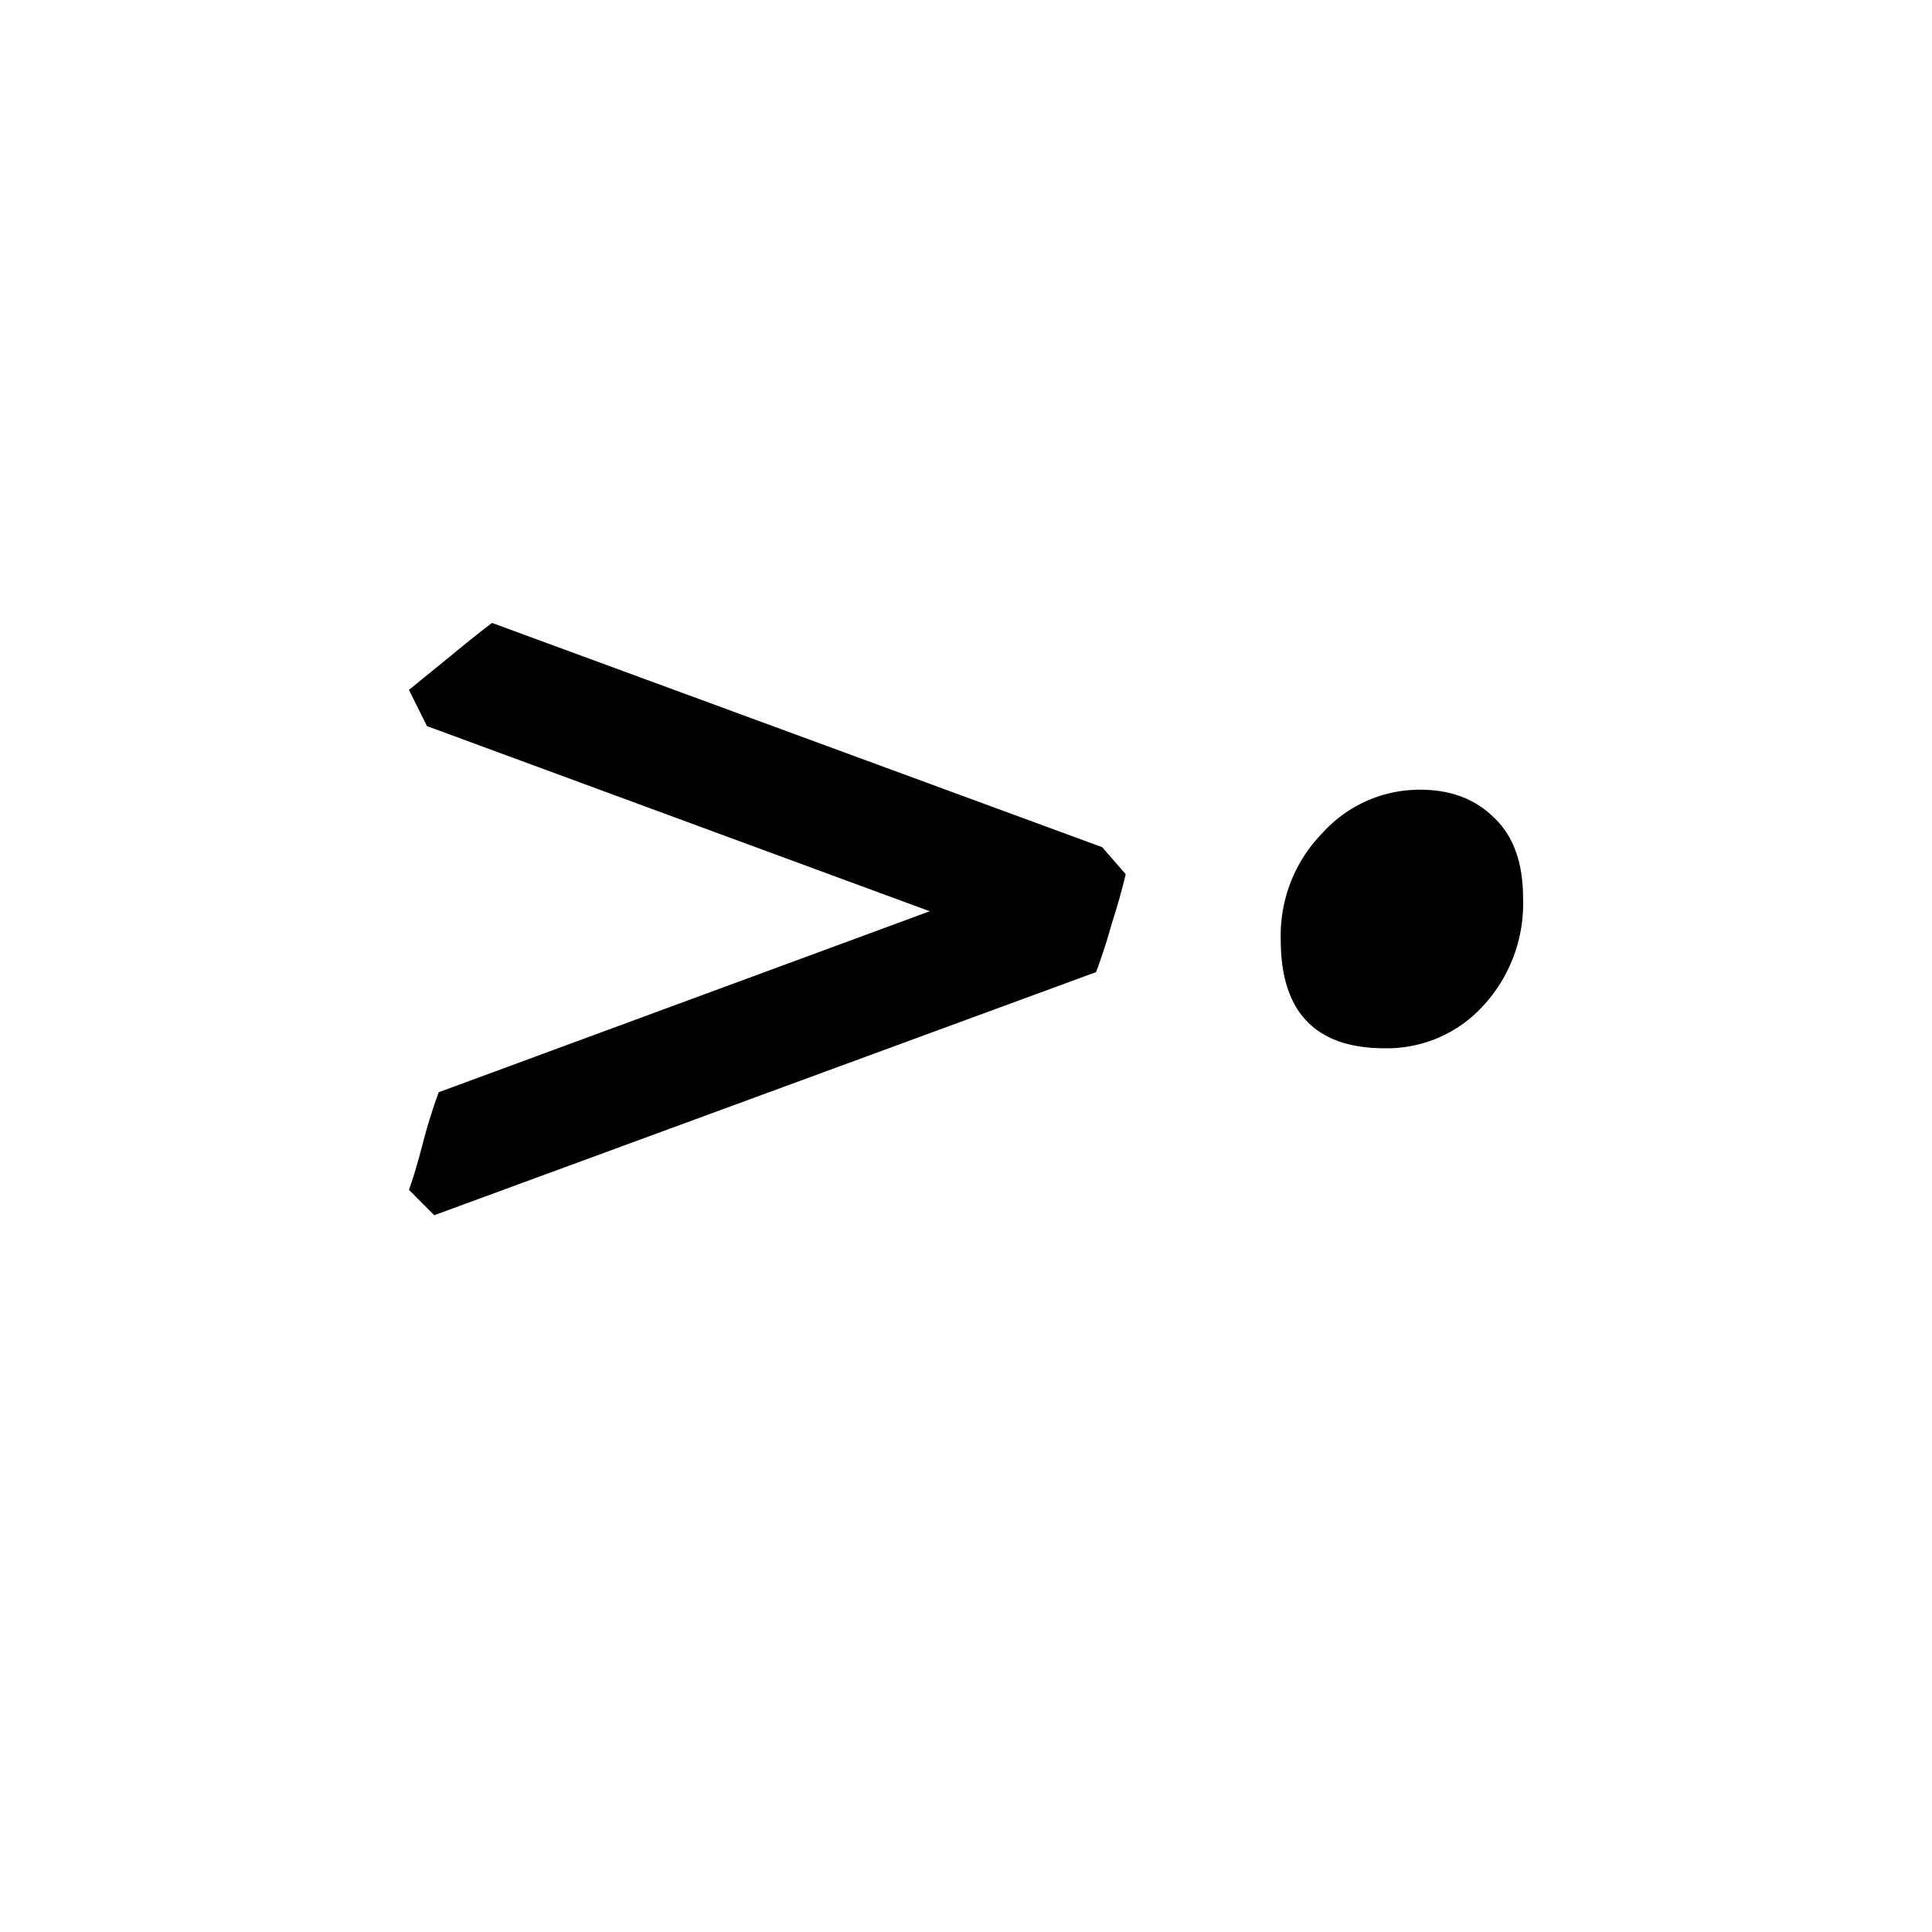
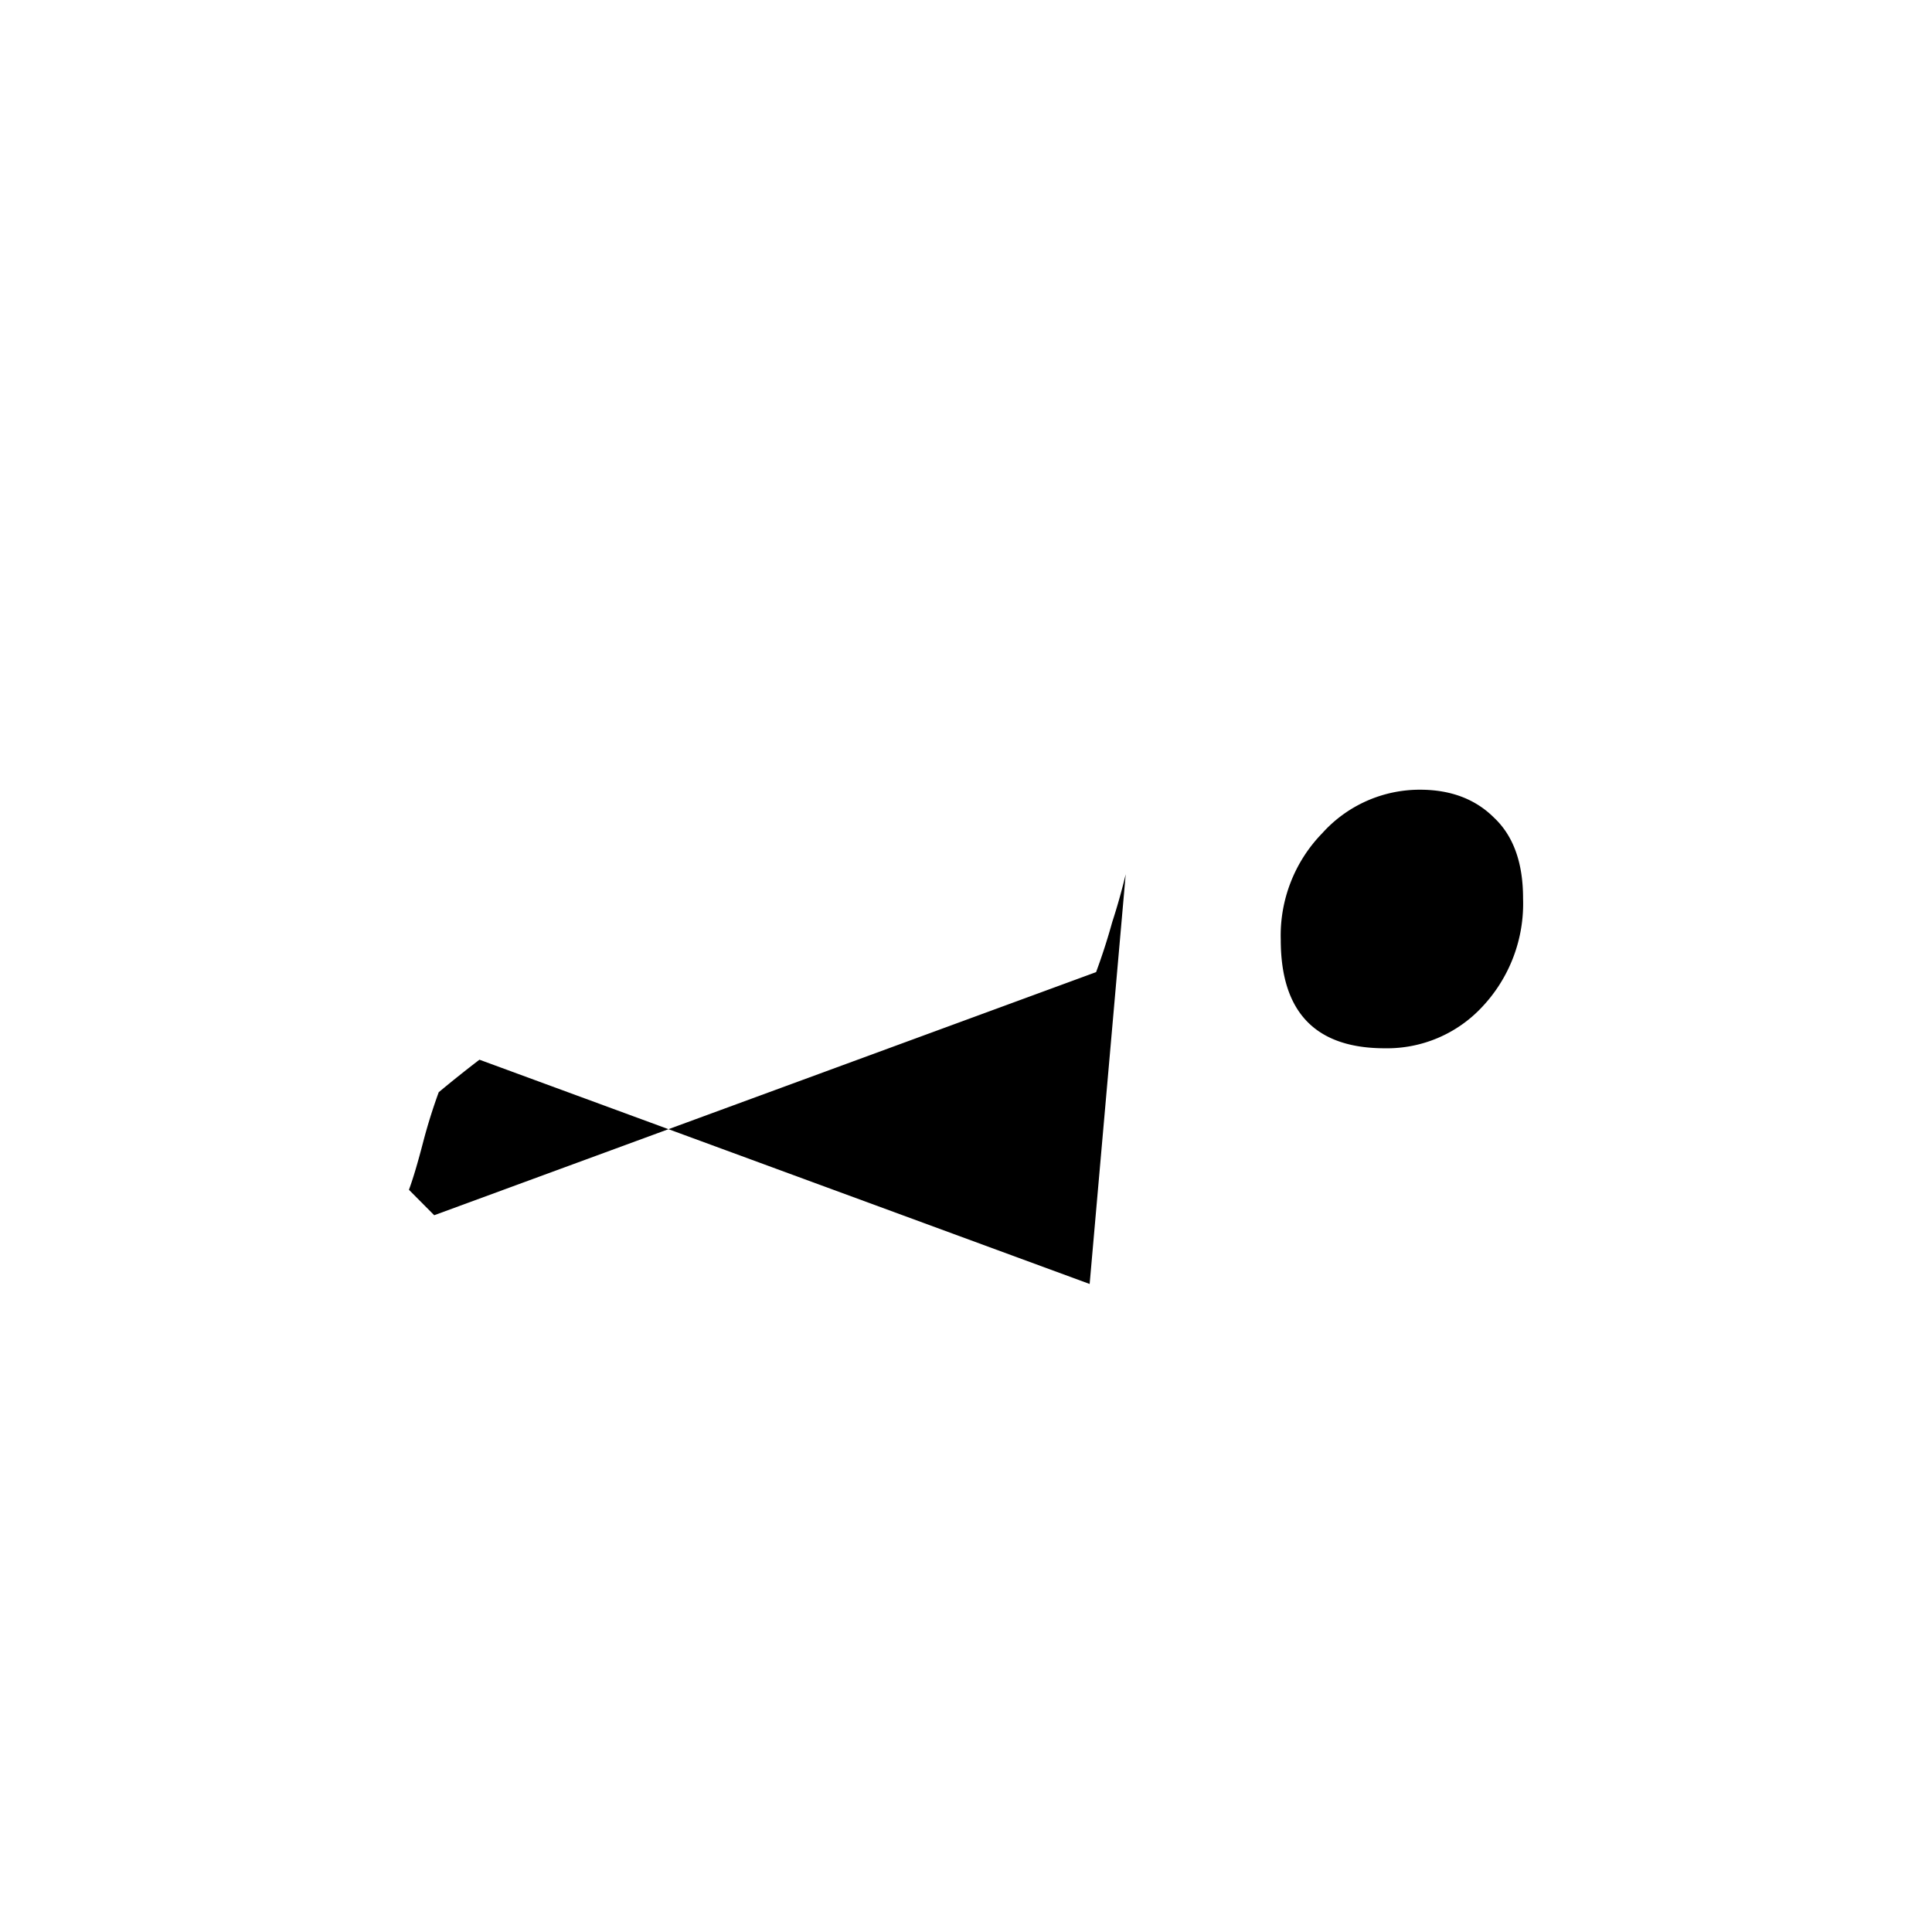
<svg xmlns="http://www.w3.org/2000/svg" width="16" height="16" viewBox="0 0 12 12">
-   <path style="font-style:normal;font-variant:normal;font-weight:400;font-stretch:normal;font-size:11.5px;line-height:0;font-family:'Gentium Book Plus';-inkscape-font-specification:'Gentium Book Plus';font-variant-ligatures:normal;font-variant-caps:normal;font-variant-numeric:normal;font-feature-settings:normal;text-align:start;writing-mode:lr-tb;text-anchor:start;fill:#000;fill-opacity:1;stroke:none;stroke-width:.15;stroke-linecap:square;stroke-linejoin:bevel;stroke-miterlimit:4;stroke-dasharray:none;stroke-dashoffset:0;stroke-opacity:1;paint-order:markers stroke fill" d="M9.46 5.58a.935.935 0 0 1-.253.673.807.807 0 0 1-.606.258c-.43 0-.646-.224-.646-.674a.91.91 0 0 1 .258-.662.814.814 0 0 1 .607-.27c.19 0 .344.058.46.174.12.113.18.28.18.5zm-2.468-.15c-.024.1-.052.2-.084.298a3.855 3.855 0 0 1-.1.31l-4.111 1.51-.157-.158c.026-.07.056-.172.09-.303a3.45 3.45 0 0 1 .095-.303l3.05-1.124-3.123-1.15-.112-.225.263-.214a7.45 7.45 0 0 1 .253-.202l3.79 1.393z" />
+   <path style="font-style:normal;font-variant:normal;font-weight:400;font-stretch:normal;font-size:11.5px;line-height:0;font-family:'Gentium Book Plus';-inkscape-font-specification:'Gentium Book Plus';font-variant-ligatures:normal;font-variant-caps:normal;font-variant-numeric:normal;font-feature-settings:normal;text-align:start;writing-mode:lr-tb;text-anchor:start;fill:#000;fill-opacity:1;stroke:none;stroke-width:.15;stroke-linecap:square;stroke-linejoin:bevel;stroke-miterlimit:4;stroke-dasharray:none;stroke-dashoffset:0;stroke-opacity:1;paint-order:markers stroke fill" d="M9.46 5.58a.935.935 0 0 1-.253.673.807.807 0 0 1-.606.258c-.43 0-.646-.224-.646-.674a.91.91 0 0 1 .258-.662.814.814 0 0 1 .607-.27c.19 0 .344.058.46.174.12.113.18.28.18.5zm-2.468-.15c-.024.1-.052.2-.084.298a3.855 3.855 0 0 1-.1.31l-4.111 1.51-.157-.158c.026-.07.056-.172.09-.303a3.45 3.45 0 0 1 .095-.303a7.45 7.45 0 0 1 .253-.202l3.79 1.393z" />
</svg>